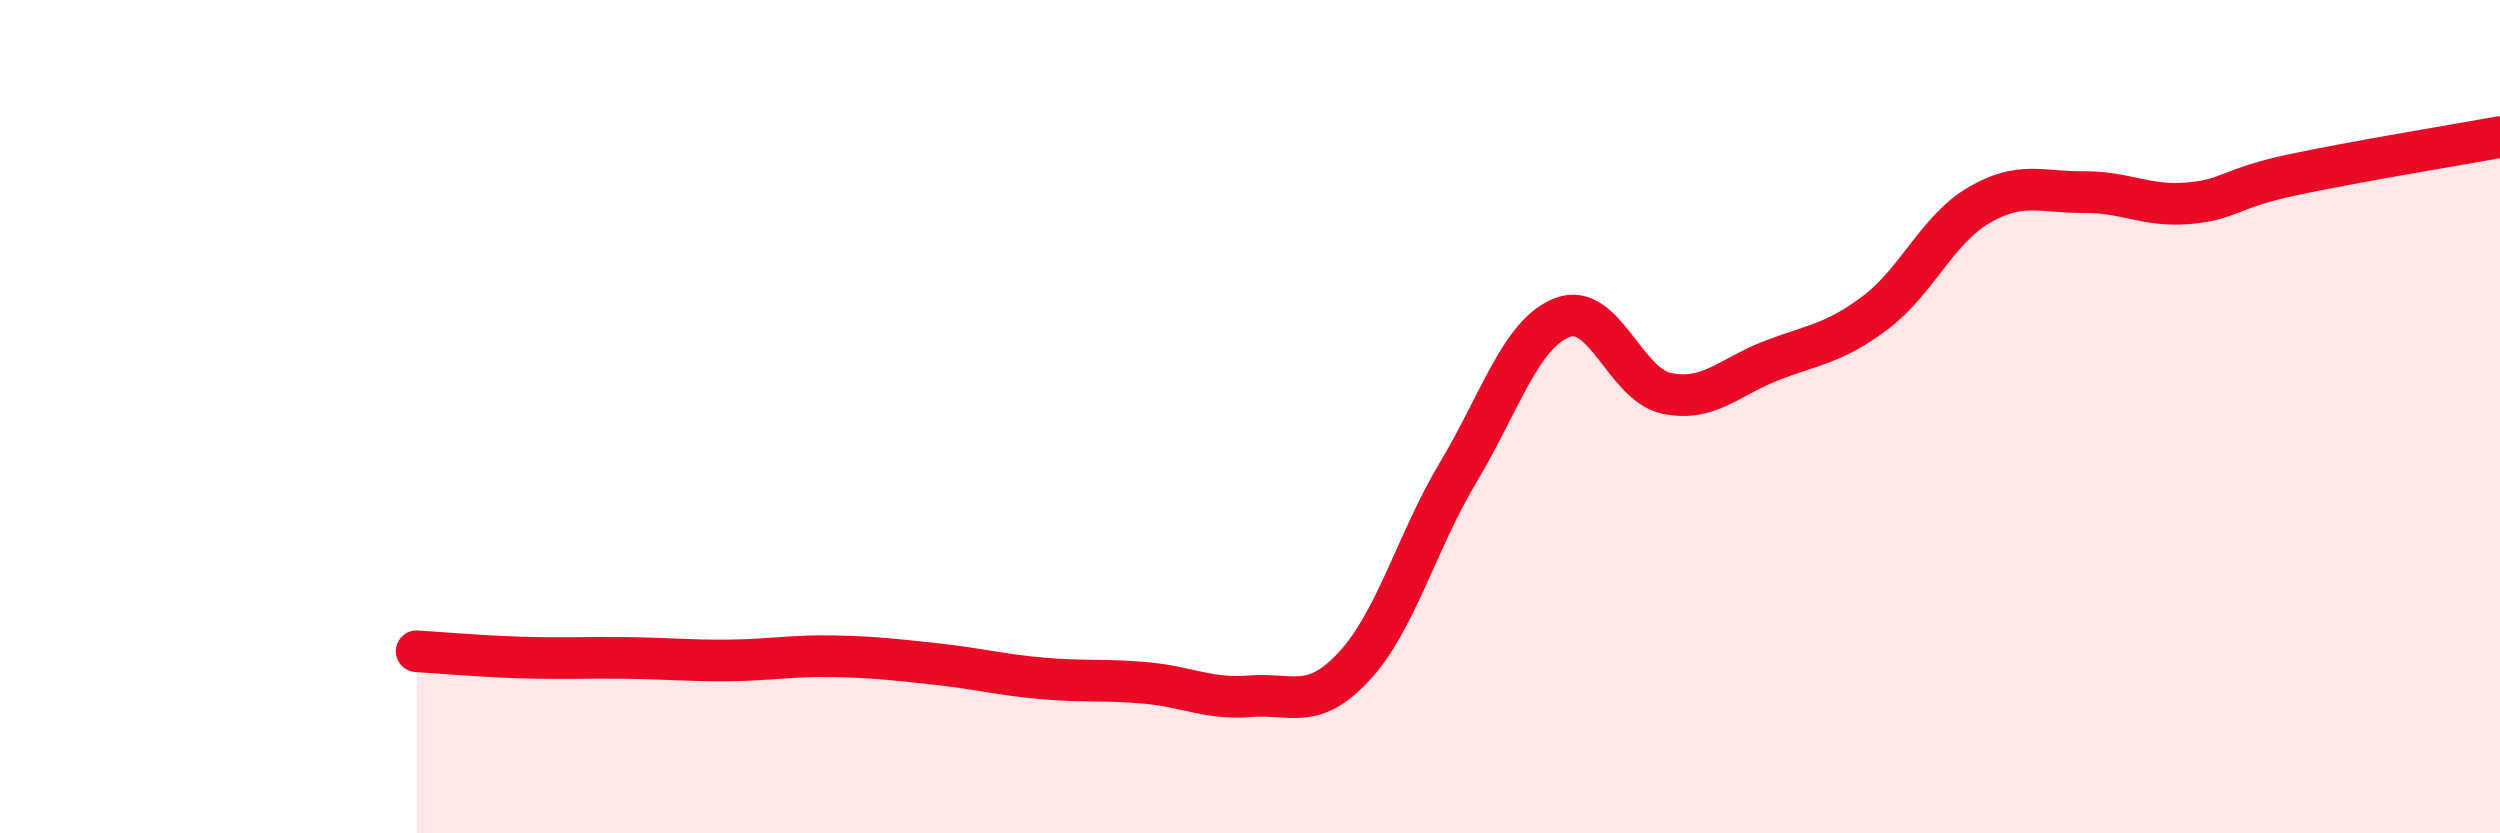
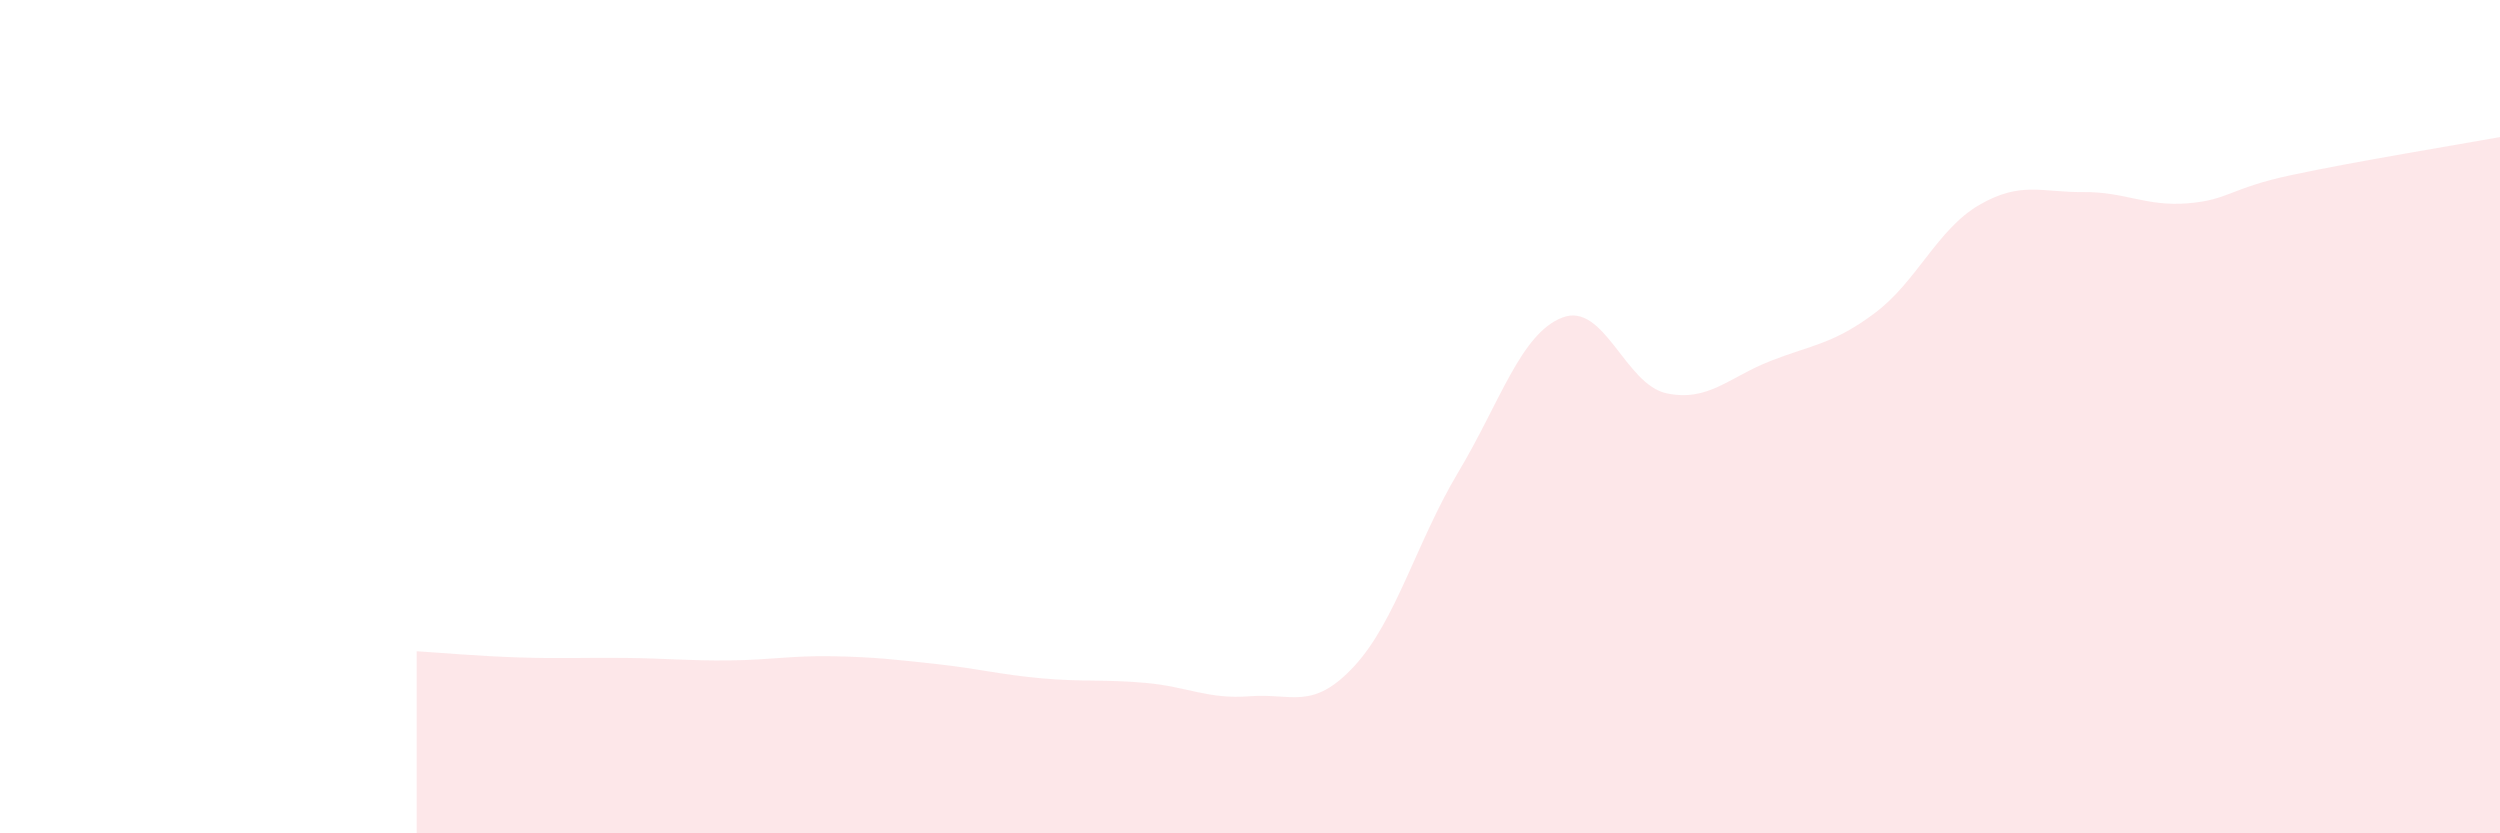
<svg xmlns="http://www.w3.org/2000/svg" width="60" height="20" viewBox="0 0 60 20">
  <path d="M 10,15.63 C 10.5,15.66 11.5,15.75 12.5,15.78 C 13.5,15.81 14,15.78 15,15.79 C 16,15.8 16.5,15.86 17.5,15.85 C 18.5,15.84 19,15.73 20,15.75 C 21,15.77 21.5,15.83 22.5,15.94 C 23.5,16.05 24,16.19 25,16.28 C 26,16.37 26.5,16.3 27.5,16.39 C 28.5,16.48 29,16.79 30,16.71 C 31,16.63 31.5,17.07 32.5,15.99 C 33.5,14.91 34,13 35,11.33 C 36,9.66 36.5,8 37.5,7.62 C 38.5,7.24 39,9.23 40,9.44 C 41,9.65 41.5,9.05 42.5,8.66 C 43.5,8.27 44,8.26 45,7.51 C 46,6.76 46.5,5.5 47.5,4.92 C 48.5,4.34 49,4.62 50,4.61 C 51,4.6 51.5,4.96 52.5,4.88 C 53.5,4.8 53.5,4.52 55,4.2 C 56.5,3.88 59,3.47 60,3.29L60 20L10 20Z" fill="#EB0A25" opacity="0.1" stroke-linecap="round" stroke-linejoin="round" />
-   <path d="M 10,15.63 C 10.5,15.66 11.5,15.75 12.5,15.78 C 13.5,15.81 14,15.78 15,15.79 C 16,15.8 16.5,15.86 17.5,15.85 C 18.5,15.84 19,15.73 20,15.75 C 21,15.77 21.5,15.83 22.5,15.94 C 23.5,16.05 24,16.19 25,16.28 C 26,16.37 26.5,16.3 27.5,16.39 C 28.5,16.48 29,16.79 30,16.71 C 31,16.63 31.5,17.07 32.5,15.99 C 33.5,14.91 34,13 35,11.33 C 36,9.66 36.5,8 37.5,7.62 C 38.5,7.24 39,9.23 40,9.44 C 41,9.65 41.5,9.05 42.5,8.66 C 43.5,8.27 44,8.26 45,7.51 C 46,6.76 46.5,5.5 47.5,4.92 C 48.5,4.34 49,4.62 50,4.61 C 51,4.6 51.5,4.96 52.5,4.88 C 53.5,4.8 53.5,4.52 55,4.2 C 56.5,3.88 59,3.47 60,3.29" stroke="#EB0A25" stroke-width="1" fill="none" stroke-linecap="round" stroke-linejoin="round" />
</svg>